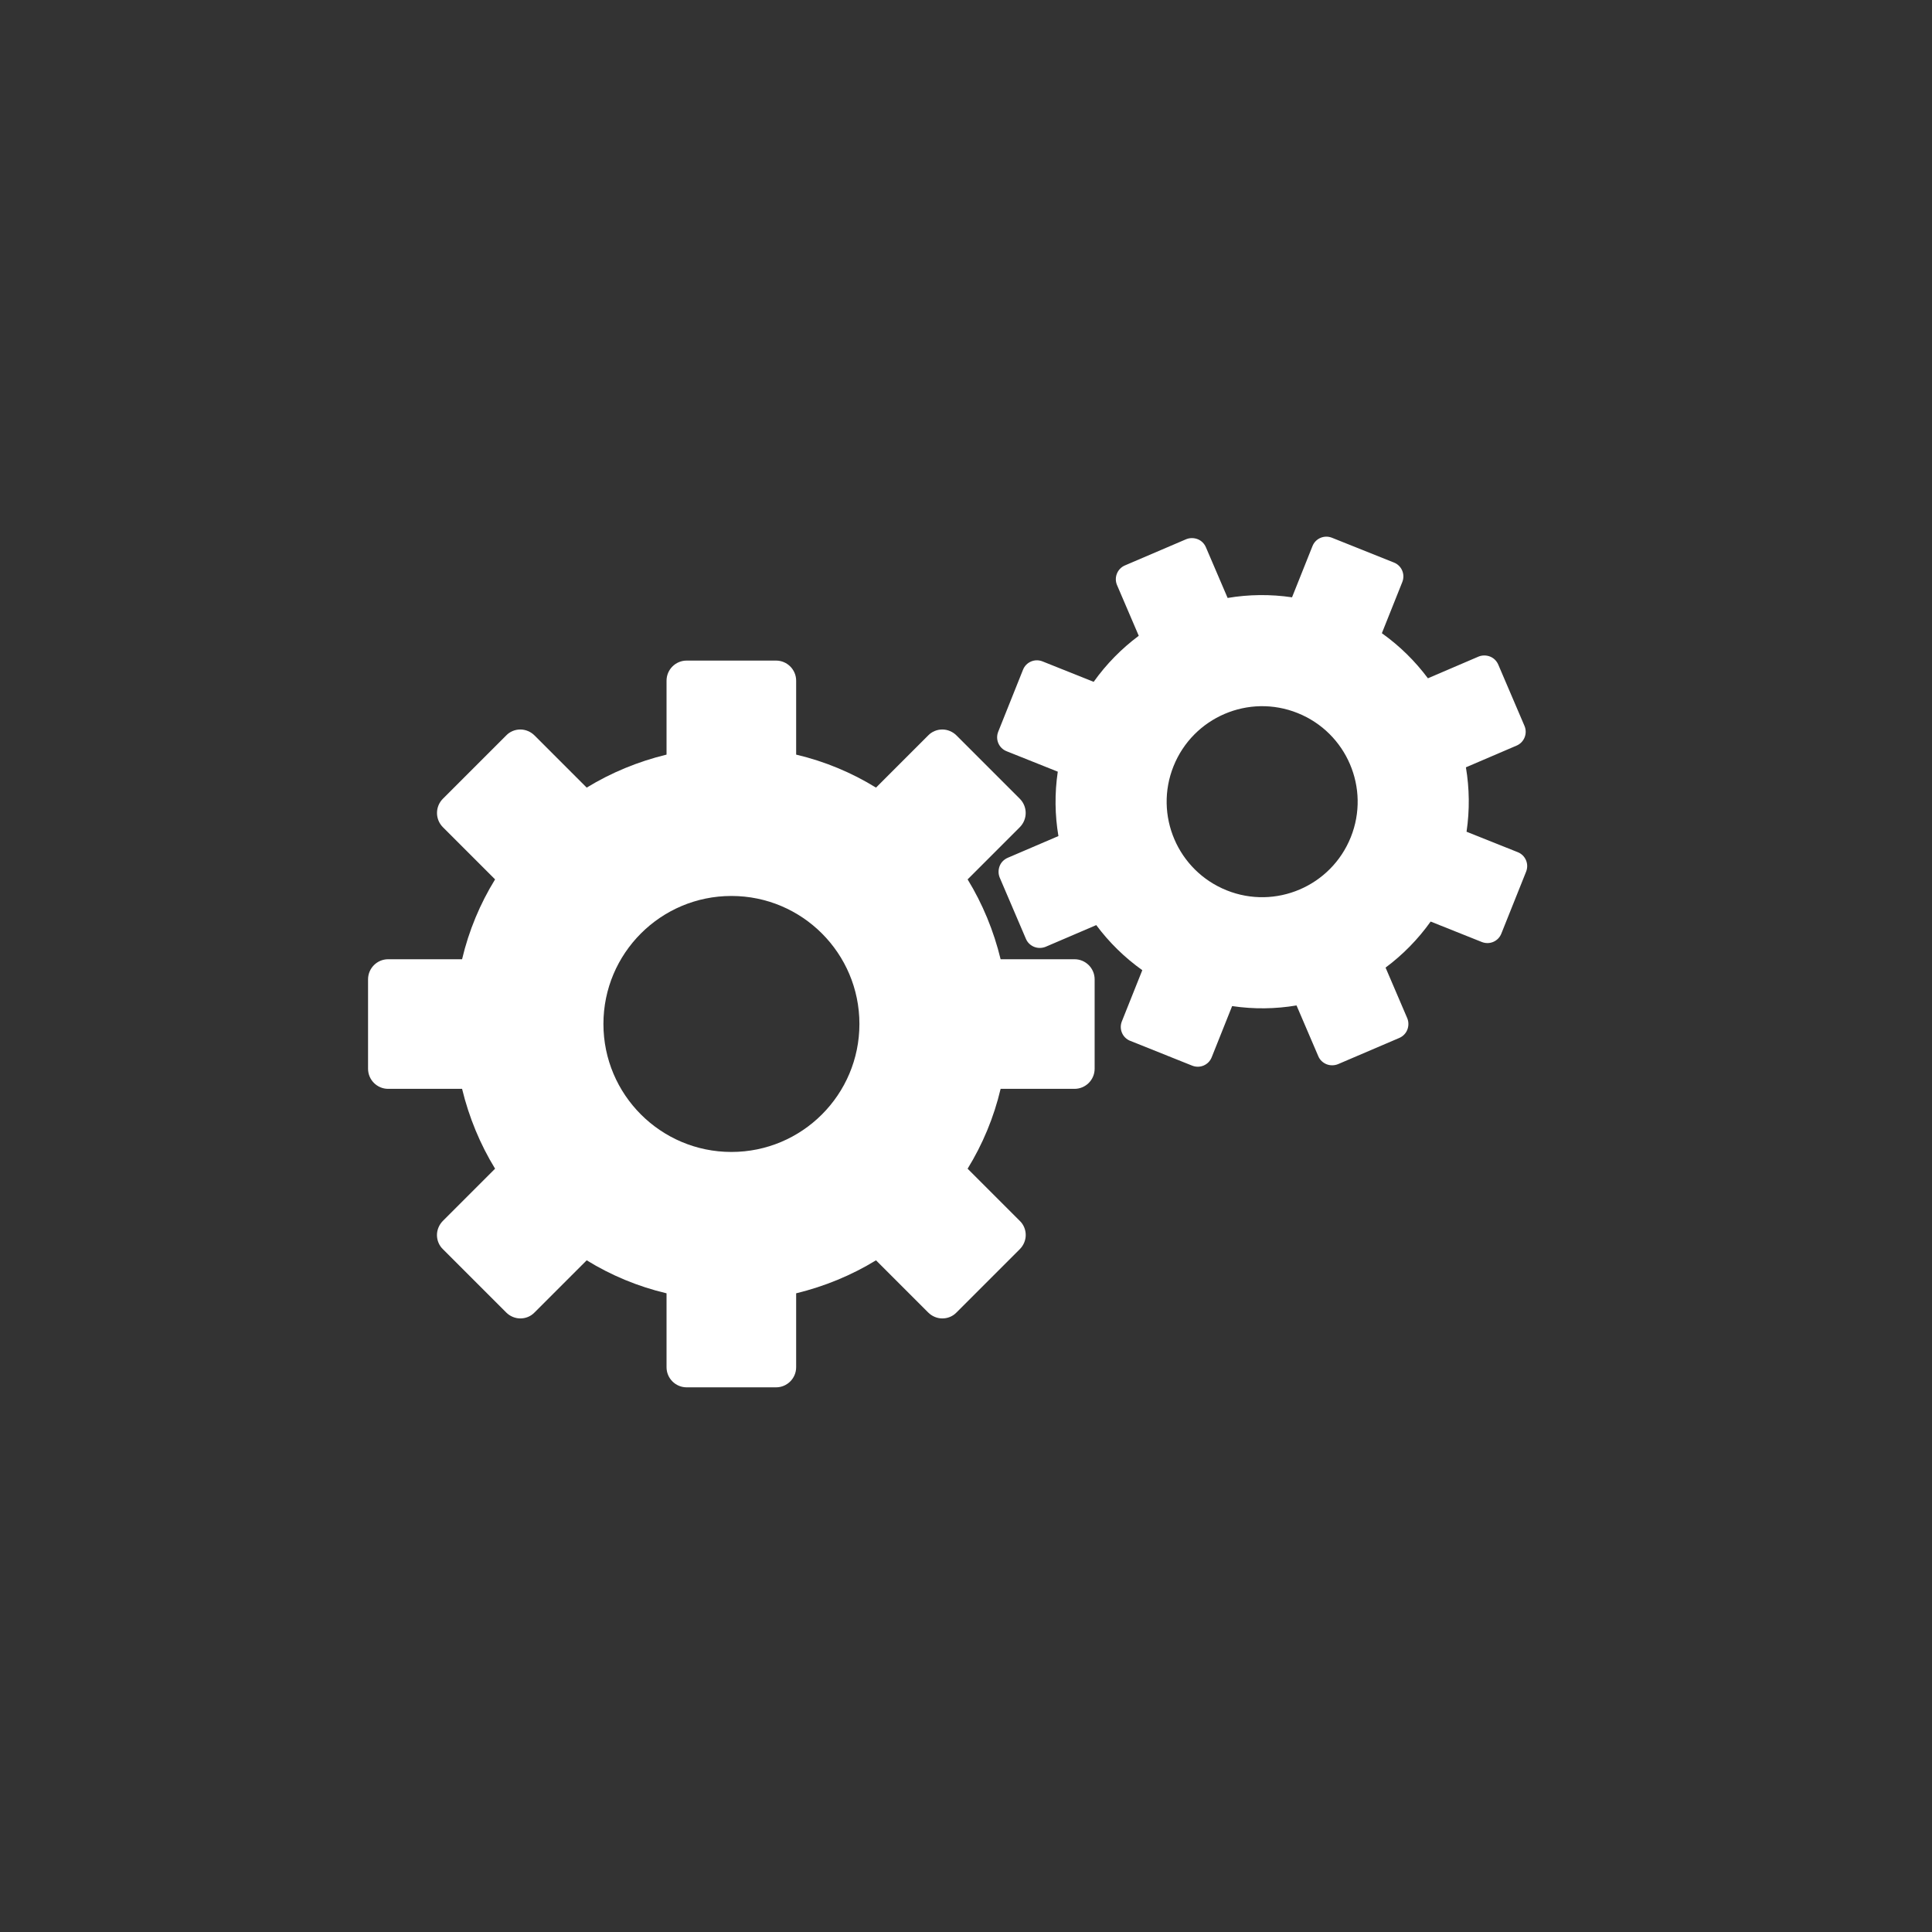
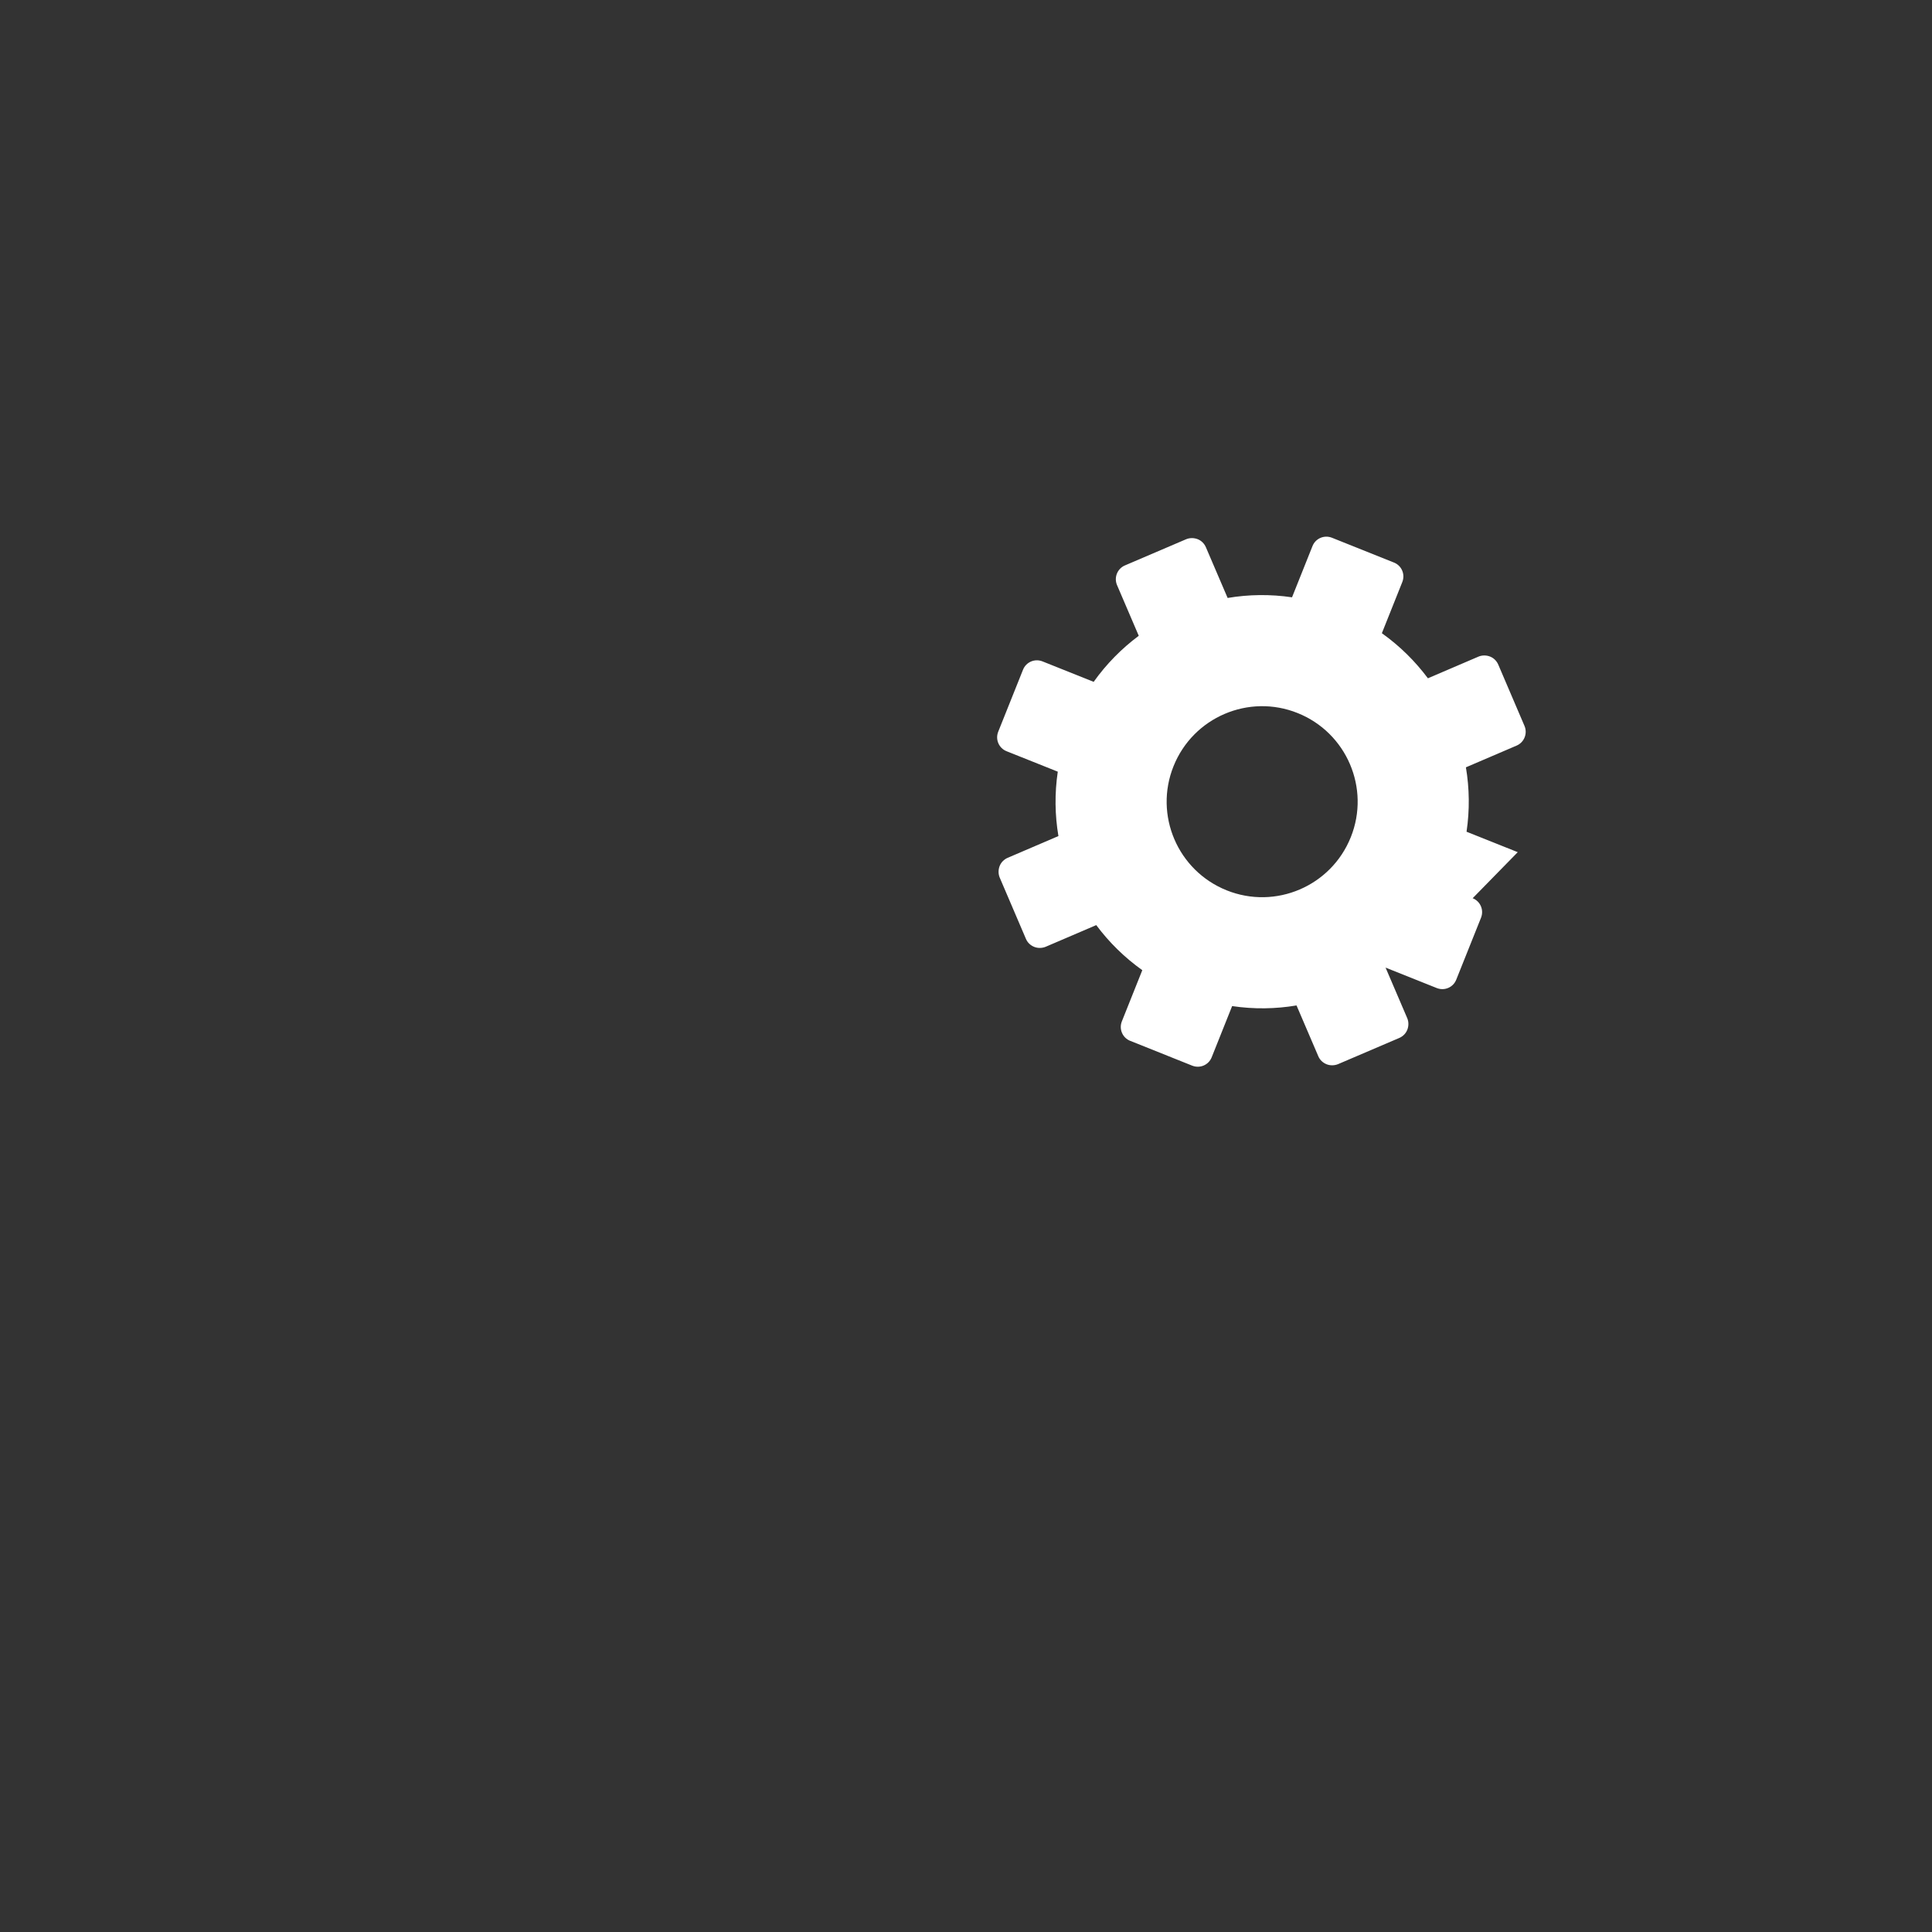
<svg xmlns="http://www.w3.org/2000/svg" id="_レイヤー_2" data-name="レイヤー 2" viewBox="0 0 120 120">
  <rect x="0" y="0" width="120" height="120" fill="#333333" stroke="none" />
  <defs>
    <style>
      .cls-1 {
        fill: #fff;
      }
    </style>
  </defs>
-   <path class="cls-1" d="M66.74,59.58h-4.59c-.43-1.77-1.12-3.44-2.05-4.96l3.24-3.24c.49-.49.49-1.28,0-1.77l-3.93-3.93c-.23-.23-.55-.37-.88-.37s-.65.13-.88.37l-3.24,3.24c-1.51-.93-3.18-1.63-4.96-2.05v-4.59c0-.69-.56-1.25-1.25-1.25h-5.55c-.69,0-1.25.56-1.25,1.25v4.59c-1.77.43-3.44,1.12-4.96,2.05l-3.24-3.24c-.23-.23-.55-.37-.88-.37s-.65.13-.88.37l-3.93,3.93c-.49.49-.49,1.28,0,1.77l3.24,3.24c-.93,1.51-1.63,3.18-2.05,4.96h-4.59c-.69,0-1.25.56-1.25,1.25v5.55c0,.69.56,1.25,1.25,1.25h4.59c.43,1.77,1.12,3.44,2.05,4.96l-3.24,3.24c-.23.23-.37.55-.37.88s.13.65.37.88l3.93,3.93c.24.24.56.37.88.37s.64-.12.88-.37l3.24-3.24c1.51.93,3.18,1.63,4.96,2.05v4.59c0,.69.56,1.25,1.25,1.25h5.55c.69,0,1.25-.56,1.25-1.25v-4.59c1.77-.43,3.44-1.12,4.96-2.05l3.24,3.24c.24.24.56.37.88.37s.64-.12.88-.37l3.93-3.93c.23-.23.37-.55.37-.88s-.13-.65-.37-.88l-3.24-3.24c.93-1.51,1.63-3.18,2.05-4.96h4.59c.69,0,1.25-.56,1.25-1.25v-5.55c0-.69-.56-1.25-1.25-1.25ZM45.43,71.55c-4.39,0-7.95-3.56-7.95-7.95s3.56-7.95,7.95-7.95,7.95,3.56,7.95,7.95-3.56,7.95-7.95,7.95Z" />
-   <path class="cls-1" d="M94.27,52.93l-3.18-1.27c.2-1.35.18-2.7-.04-4l3.15-1.35c.47-.2.69-.75.49-1.22l-1.63-3.81c-.1-.23-.28-.41-.51-.5s-.49-.09-.71,0l-3.15,1.35c-.79-1.06-1.75-2.01-2.86-2.8l1.27-3.18c.19-.48-.04-1.02-.52-1.21l-3.85-1.54c-.48-.19-1.02.04-1.21.52l-1.27,3.18c-1.35-.2-2.7-.18-4,.04l-1.35-3.15c-.1-.23-.28-.41-.51-.5s-.49-.09-.71,0l-3.81,1.63c-.47.2-.69.75-.49,1.22l1.35,3.15c-1.06.79-2.01,1.75-2.8,2.86l-3.18-1.27c-.48-.19-1.02.04-1.21.52l-1.54,3.85c-.19.48.04,1.02.52,1.21l3.18,1.27c-.2,1.35-.18,2.7.04,4l-3.15,1.35c-.23.1-.41.28-.5.51s-.09.49,0,.71l1.63,3.81c.1.24.29.41.51.5s.48.09.71,0l3.15-1.35c.79,1.06,1.75,2.01,2.86,2.8l-1.27,3.18c-.19.48.04,1.02.52,1.21l3.85,1.54c.48.19,1.02-.04,1.21-.52l1.27-3.18c1.35.2,2.7.18,4-.04l1.35,3.15c.1.24.29.41.51.5s.48.09.71,0l3.81-1.63c.23-.1.41-.28.5-.51s.09-.49,0-.71l-1.35-3.15c1.06-.79,2.01-1.75,2.8-2.86l3.18,1.27c.48.19,1.02-.04,1.21-.52l1.54-3.85c.19-.48-.04-1.02-.52-1.21ZM76.19,55.3c-3.04-1.22-4.52-4.67-3.3-7.71,1.22-3.04,4.67-4.52,7.71-3.3,3.04,1.22,4.52,4.67,3.3,7.71-1.22,3.04-4.67,4.52-7.71,3.3Z" />
+   <path class="cls-1" d="M94.27,52.93l-3.18-1.27c.2-1.35.18-2.7-.04-4l3.15-1.35c.47-.2.69-.75.49-1.22l-1.63-3.81c-.1-.23-.28-.41-.51-.5s-.49-.09-.71,0l-3.15,1.35c-.79-1.06-1.75-2.01-2.86-2.8l1.27-3.18c.19-.48-.04-1.02-.52-1.21l-3.85-1.54c-.48-.19-1.02.04-1.21.52l-1.27,3.18c-1.35-.2-2.7-.18-4,.04l-1.35-3.15c-.1-.23-.28-.41-.51-.5s-.49-.09-.71,0l-3.81,1.63c-.47.2-.69.75-.49,1.22l1.35,3.15c-1.06.79-2.01,1.75-2.8,2.86l-3.18-1.27c-.48-.19-1.02.04-1.21.52l-1.54,3.85c-.19.48.04,1.02.52,1.21l3.18,1.27c-.2,1.35-.18,2.7.04,4l-3.15,1.35c-.23.1-.41.28-.5.51s-.09.49,0,.71l1.63,3.81c.1.24.29.41.51.5s.48.09.71,0l3.15-1.35c.79,1.06,1.75,2.01,2.86,2.8l-1.27,3.18c-.19.48.04,1.02.52,1.21l3.85,1.54c.48.19,1.02-.04,1.21-.52l1.27-3.18c1.35.2,2.7.18,4-.04l1.35,3.15c.1.24.29.41.51.5s.48.09.71,0l3.81-1.63c.23-.1.41-.28.5-.51s.09-.49,0-.71l-1.35-3.15l3.18,1.27c.48.19,1.02-.04,1.21-.52l1.54-3.85c.19-.48-.04-1.02-.52-1.21ZM76.19,55.3c-3.04-1.22-4.52-4.67-3.3-7.71,1.22-3.04,4.67-4.52,7.71-3.3,3.04,1.22,4.52,4.67,3.3,7.71-1.22,3.04-4.67,4.52-7.71,3.3Z" />
</svg>